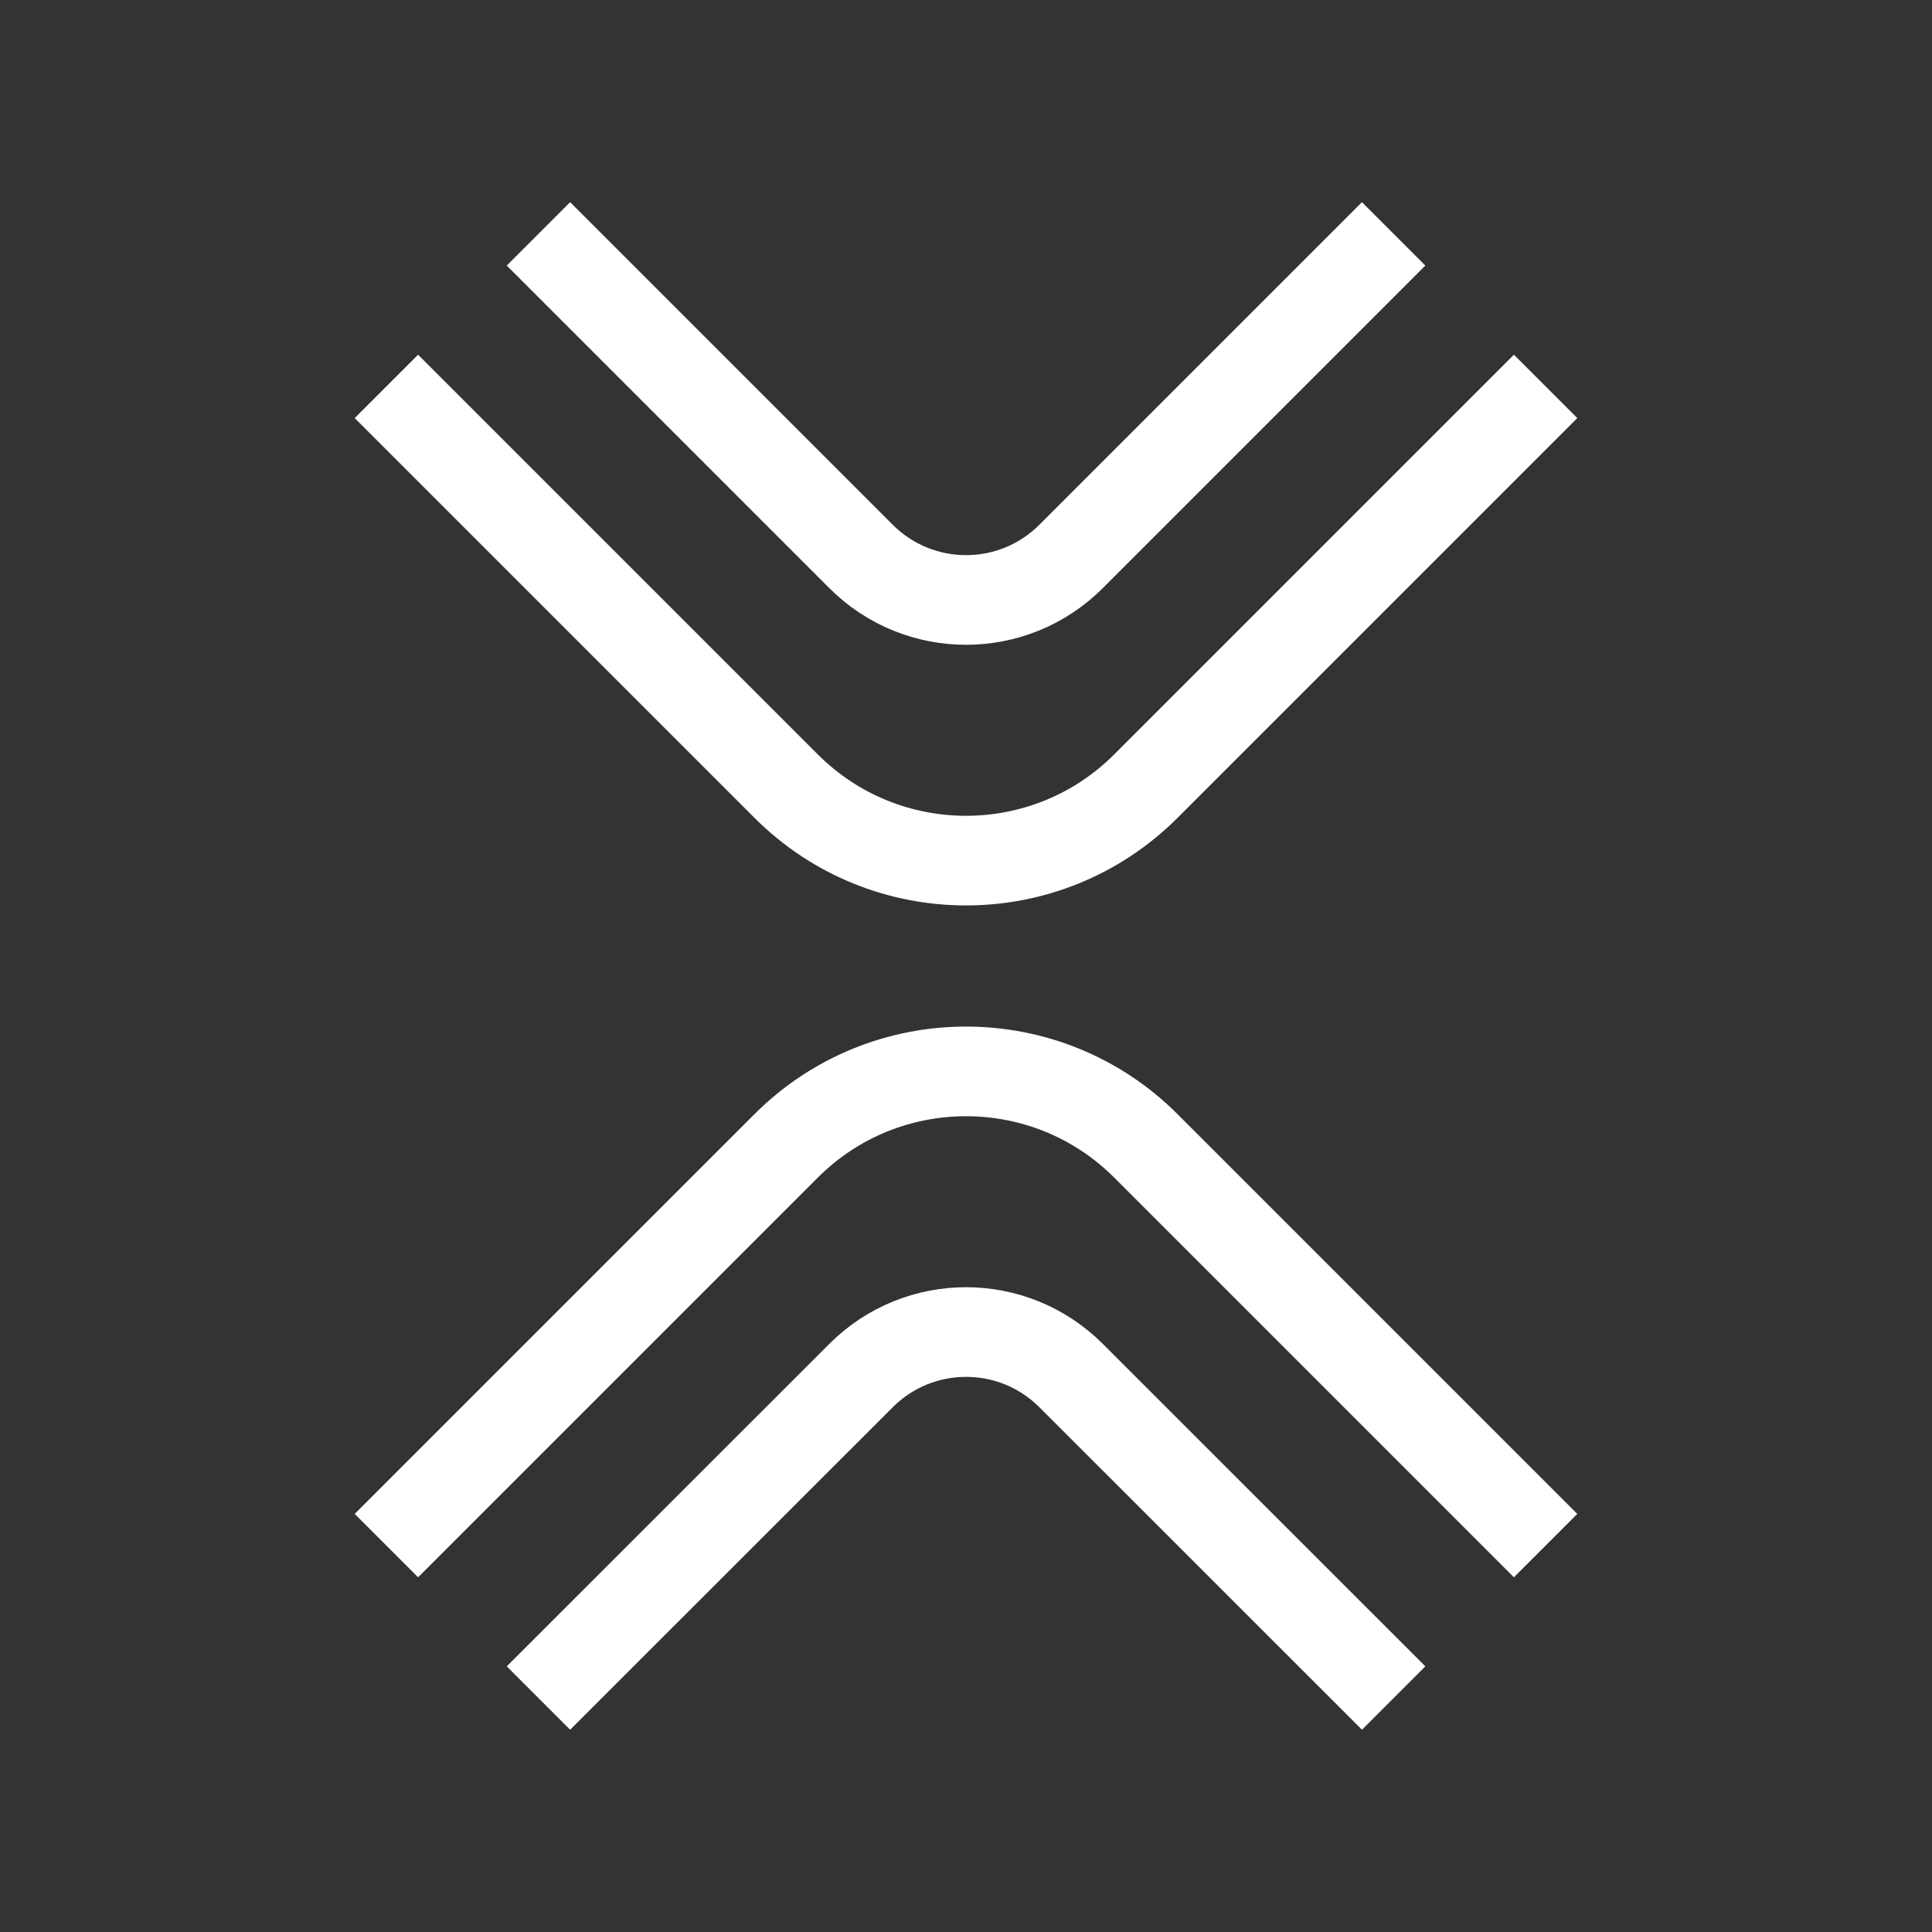
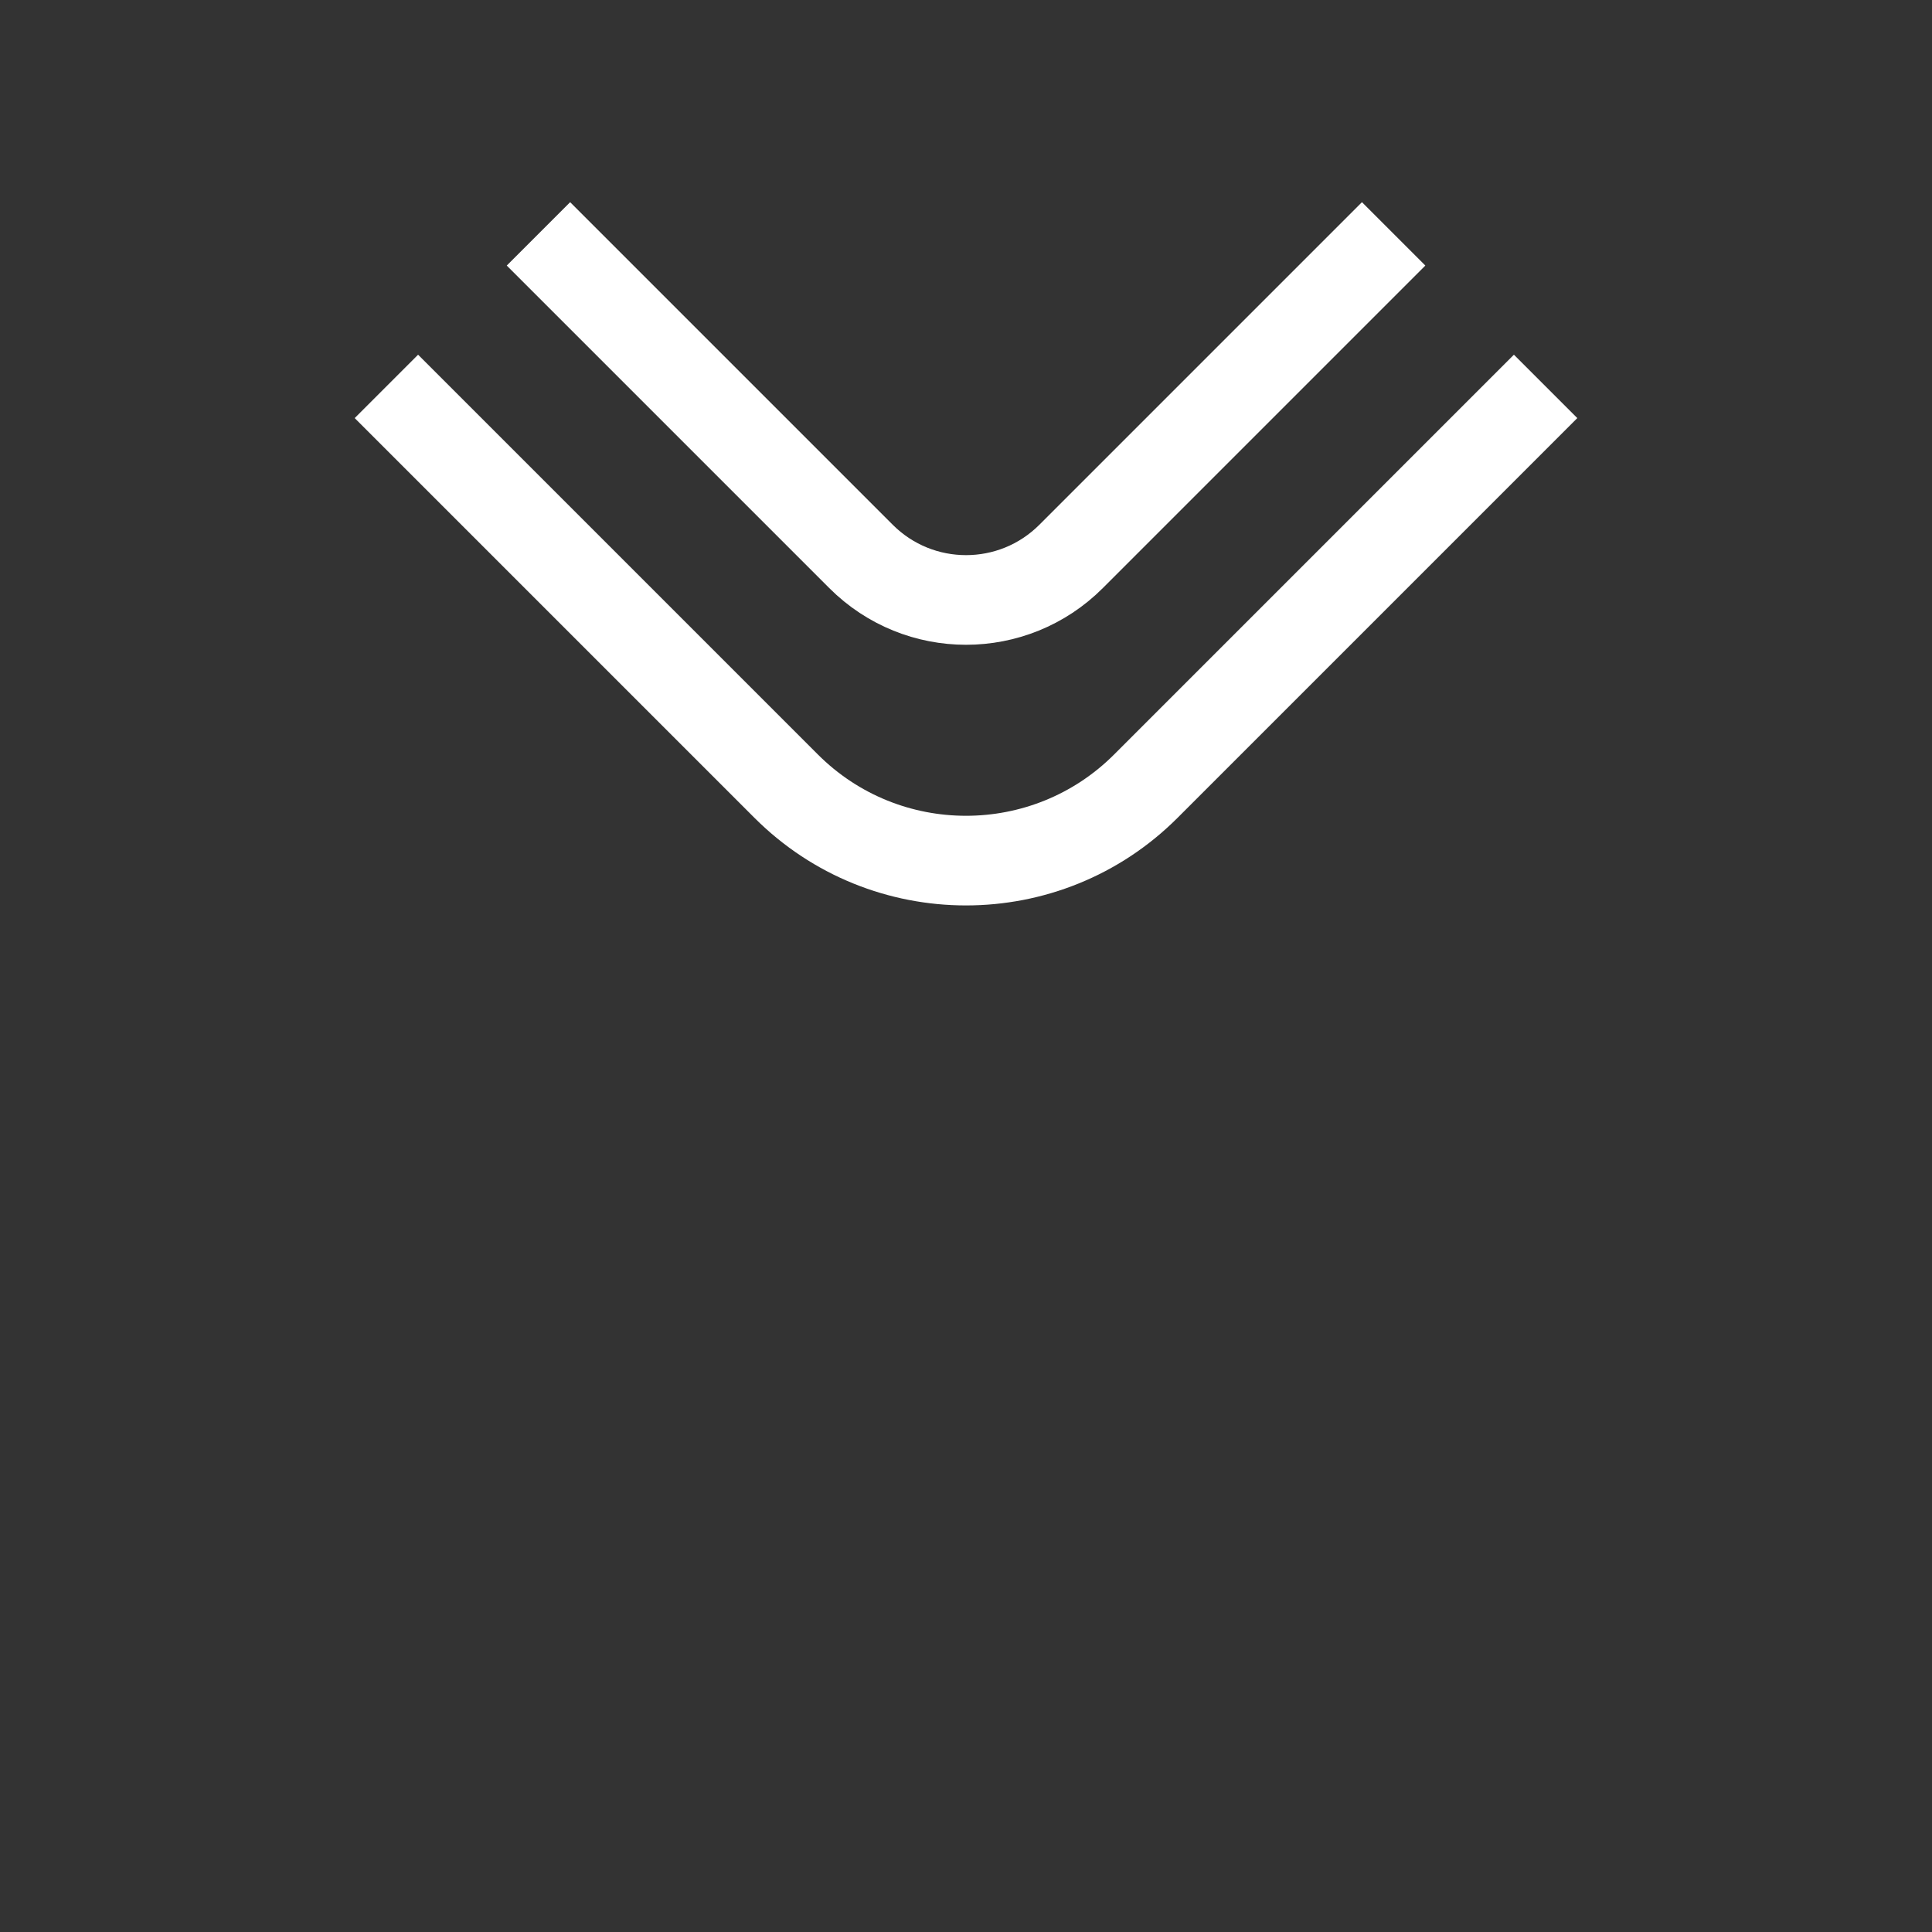
<svg xmlns="http://www.w3.org/2000/svg" width="20" height="20" viewBox="0 0 20 20" fill="none">
  <rect x="0" y="0" width="20" height="20" fill="#333333" stroke="none" />
  <g id="Workspace 14">
    <path id="Vector" d="M16 4L11.862 8.138C10.834 9.166 9.166 9.166 8.138 8.138L4 4" stroke="white" stroke-width="0.928" stroke-miterlimit="10" />
-     <path id="Vector_2" d="M4 16L8.138 11.862C9.166 10.834 10.834 10.834 11.862 11.862L16 16" stroke="white" stroke-width="0.928" stroke-miterlimit="10" />
    <path id="Vector_3" d="M14.427 2.421L11.088 5.76C10.487 6.361 9.514 6.361 8.913 5.76L5.574 2.421" stroke="white" stroke-width="0.928" stroke-miterlimit="10" />
-     <path id="Vector_4" d="M5.574 17.578L8.913 14.24C9.514 13.639 10.487 13.639 11.088 14.24L14.427 17.578" stroke="white" stroke-width="0.928" stroke-miterlimit="10" />
  </g>
</svg>